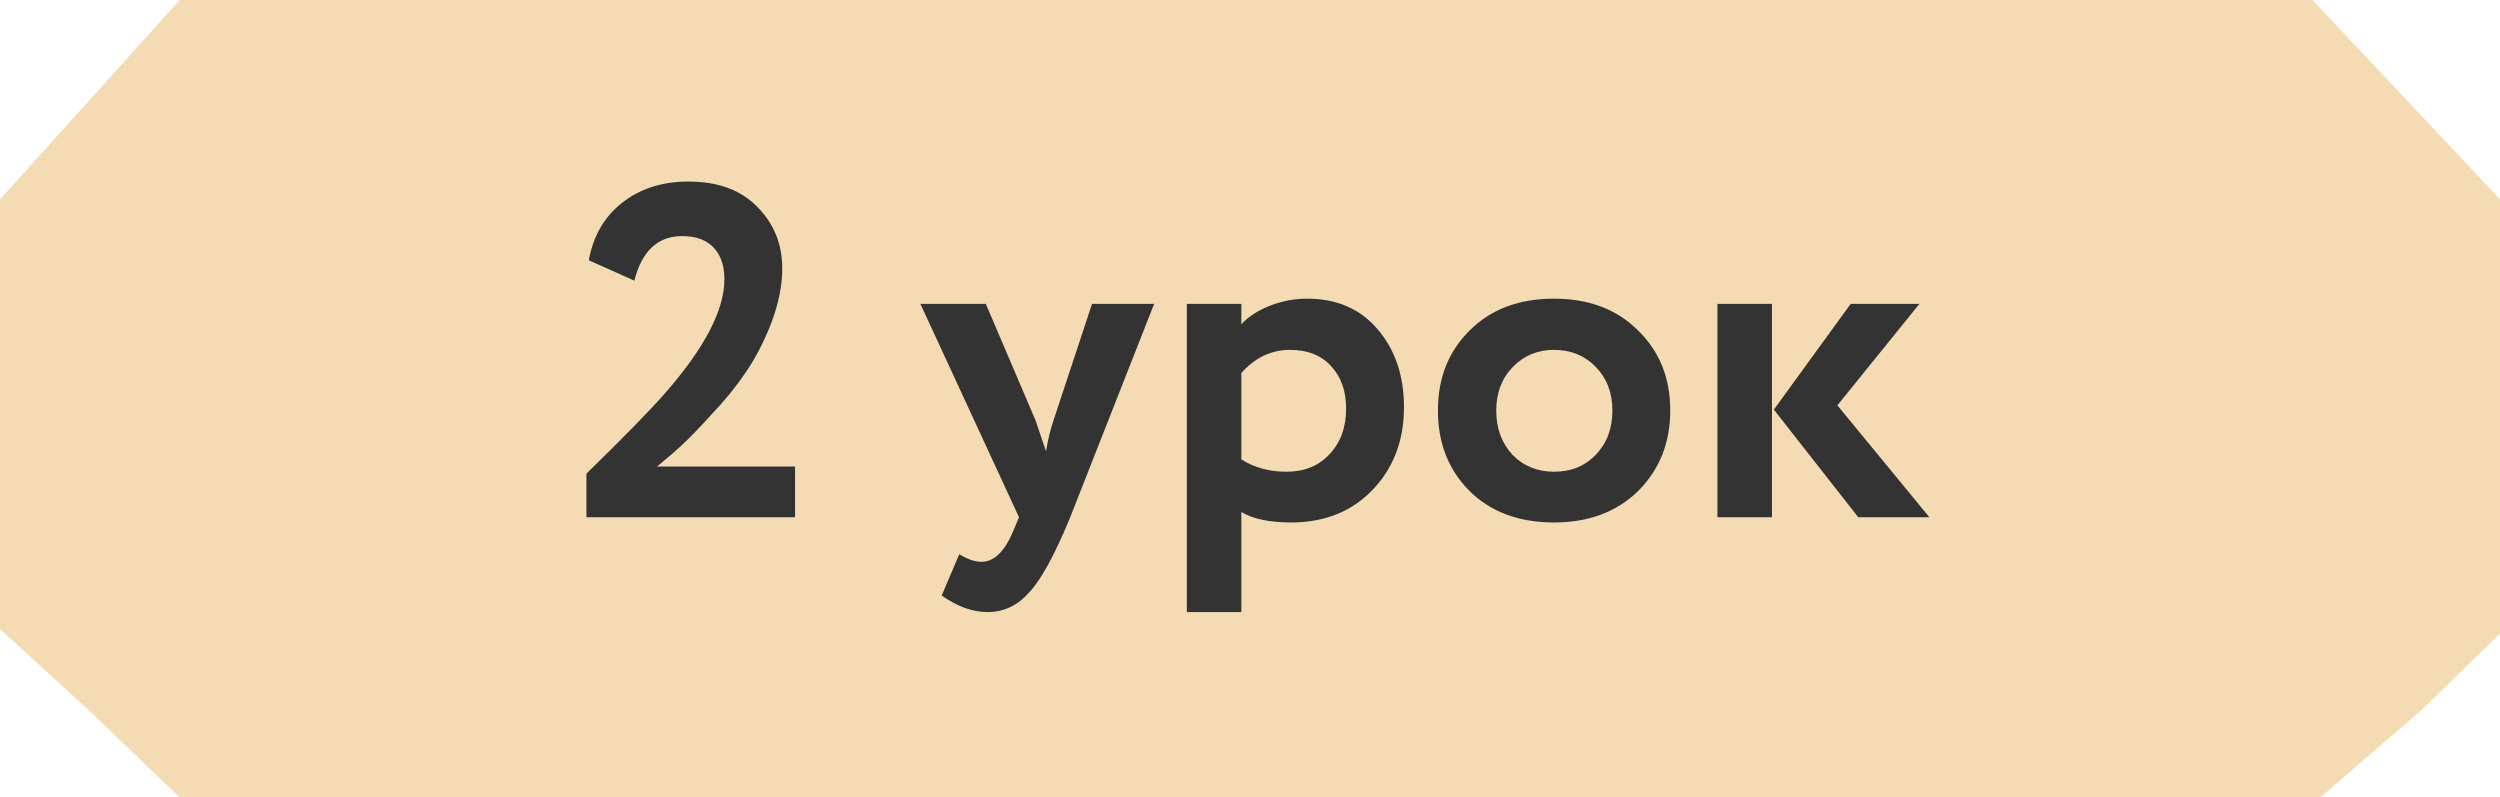
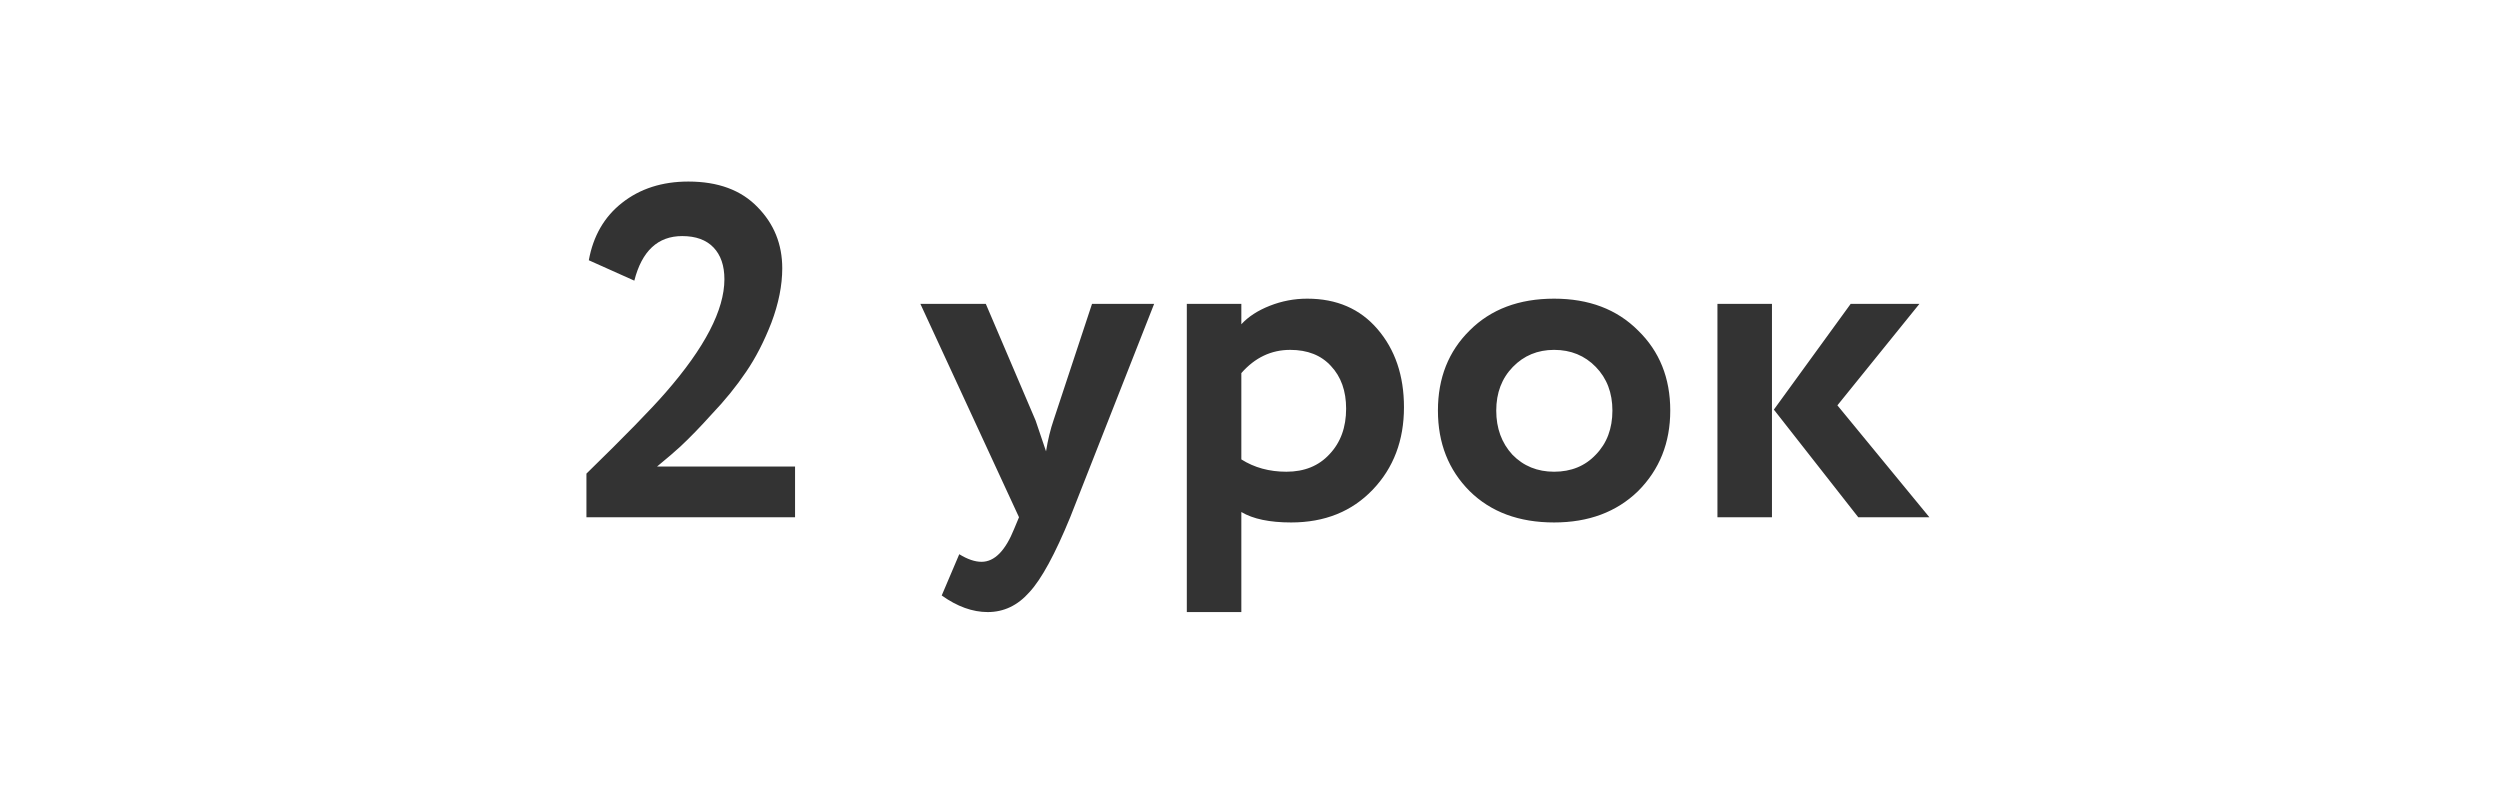
<svg xmlns="http://www.w3.org/2000/svg" width="464" height="148" viewBox="0 0 464 148" fill="none">
-   <path d="M16.308 18.907L33.35 0H429.2L447.535 19.495L464 37V117.578L449.582 131.648L430.65 148H33.35L16.308 131.648L0 116.756V37L16.308 18.907Z" fill="#F4DBB4" />
  <path d="M147.562 96H108.842V87.904C115.941 80.981 120.839 75.965 123.538 72.856C130.813 64.525 134.45 57.515 134.45 51.824C134.45 49.301 133.775 47.336 132.426 45.928C131.077 44.52 129.141 43.816 126.618 43.816C122.101 43.816 119.138 46.573 117.73 52.088L109.282 48.304C110.103 43.787 112.157 40.237 115.442 37.656C118.786 35.016 122.893 33.696 127.762 33.696C133.277 33.696 137.559 35.28 140.61 38.448C143.661 41.557 145.186 45.341 145.186 49.8C145.186 52.968 144.511 56.341 143.162 59.92C141.813 63.381 140.258 66.403 138.498 68.984C136.679 71.683 134.538 74.323 132.074 76.904C129.962 79.251 128.026 81.245 126.266 82.888C125.386 83.709 123.949 84.941 121.954 86.584H147.562V96ZM202.679 56.4H214.207L198.631 96C195.815 102.864 193.292 107.499 191.063 109.904C188.892 112.368 186.311 113.6 183.319 113.6C180.503 113.6 177.657 112.573 174.783 110.52L178.039 102.864C179.564 103.803 180.943 104.272 182.175 104.272C184.58 104.272 186.604 102.219 188.247 98.112L189.127 96L170.823 56.4H182.967L192.207 78.048C192.324 78.341 192.969 80.248 194.143 83.768C194.495 81.597 194.964 79.661 195.551 77.96L202.679 56.4ZM230.393 113.6H220.273V56.4H230.393V60.184C231.683 58.776 233.443 57.632 235.673 56.752C237.902 55.872 240.219 55.432 242.625 55.432C248.081 55.432 252.422 57.309 255.649 61.064C258.934 64.877 260.577 69.717 260.577 75.584C260.577 81.744 258.641 86.848 254.769 90.896C250.897 94.944 245.851 96.968 239.633 96.968C235.643 96.968 232.563 96.323 230.393 95.032V113.6ZM239.457 64.936C235.937 64.936 232.915 66.373 230.393 69.248V85.264C232.798 86.789 235.585 87.552 238.753 87.552C242.097 87.552 244.766 86.467 246.761 84.296C248.814 82.125 249.841 79.309 249.841 75.848C249.841 72.563 248.902 69.923 247.025 67.928C245.206 65.933 242.683 64.936 239.457 64.936ZM272.775 91.16C268.844 87.229 266.879 82.243 266.879 76.2C266.879 70.157 268.844 65.2 272.775 61.328C276.706 57.397 281.927 55.432 288.439 55.432C294.892 55.432 300.084 57.397 304.015 61.328C308.004 65.2 309.999 70.157 309.999 76.2C309.999 82.184 308.004 87.171 304.015 91.16C300.026 95.032 294.834 96.968 288.439 96.968C281.927 96.968 276.706 95.032 272.775 91.16ZM280.783 68.104C278.73 70.216 277.703 72.915 277.703 76.2C277.703 79.485 278.7 82.213 280.695 84.384C282.748 86.496 285.33 87.552 288.439 87.552C291.607 87.552 294.188 86.496 296.183 84.384C298.236 82.272 299.263 79.544 299.263 76.2C299.263 72.915 298.236 70.216 296.183 68.104C294.13 65.992 291.548 64.936 288.439 64.936C285.388 64.936 282.836 65.992 280.783 68.104ZM343.485 56.4H356.245L341.021 75.232L358.093 96H344.893L329.229 76.024L343.485 56.4ZM328.877 96H318.757V56.4H328.877V96Z" fill="#333333" />
</svg>